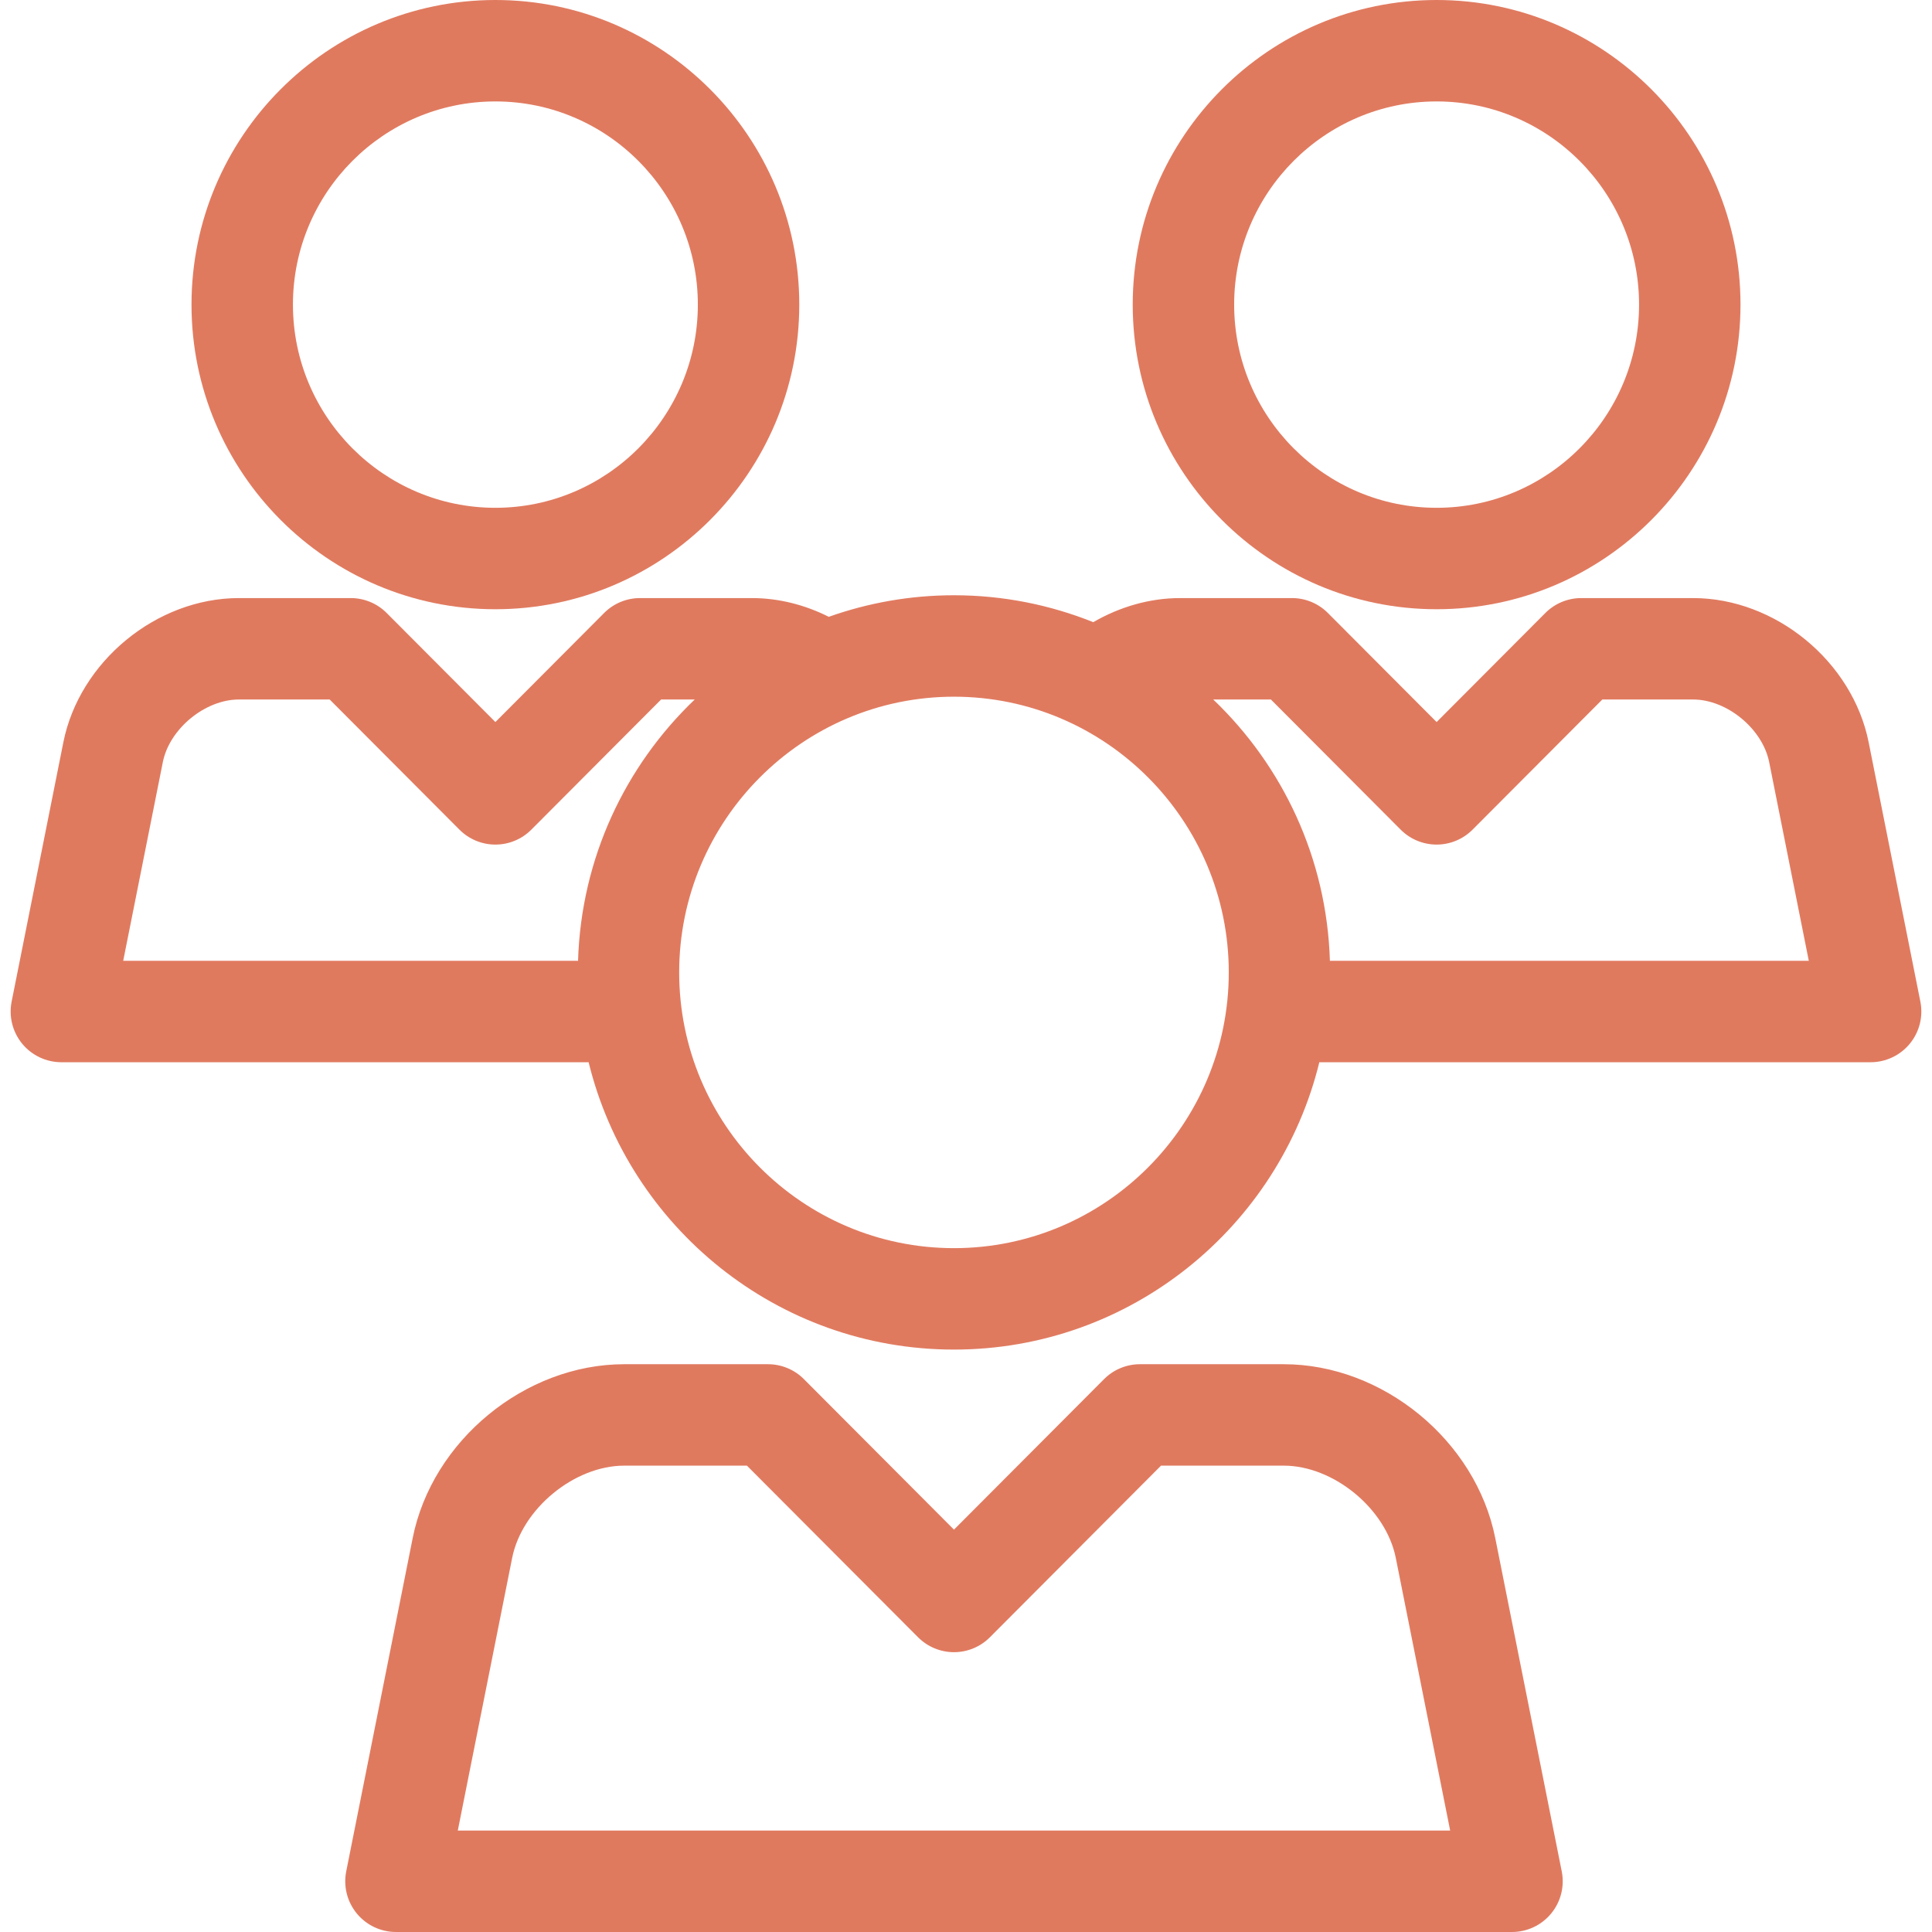
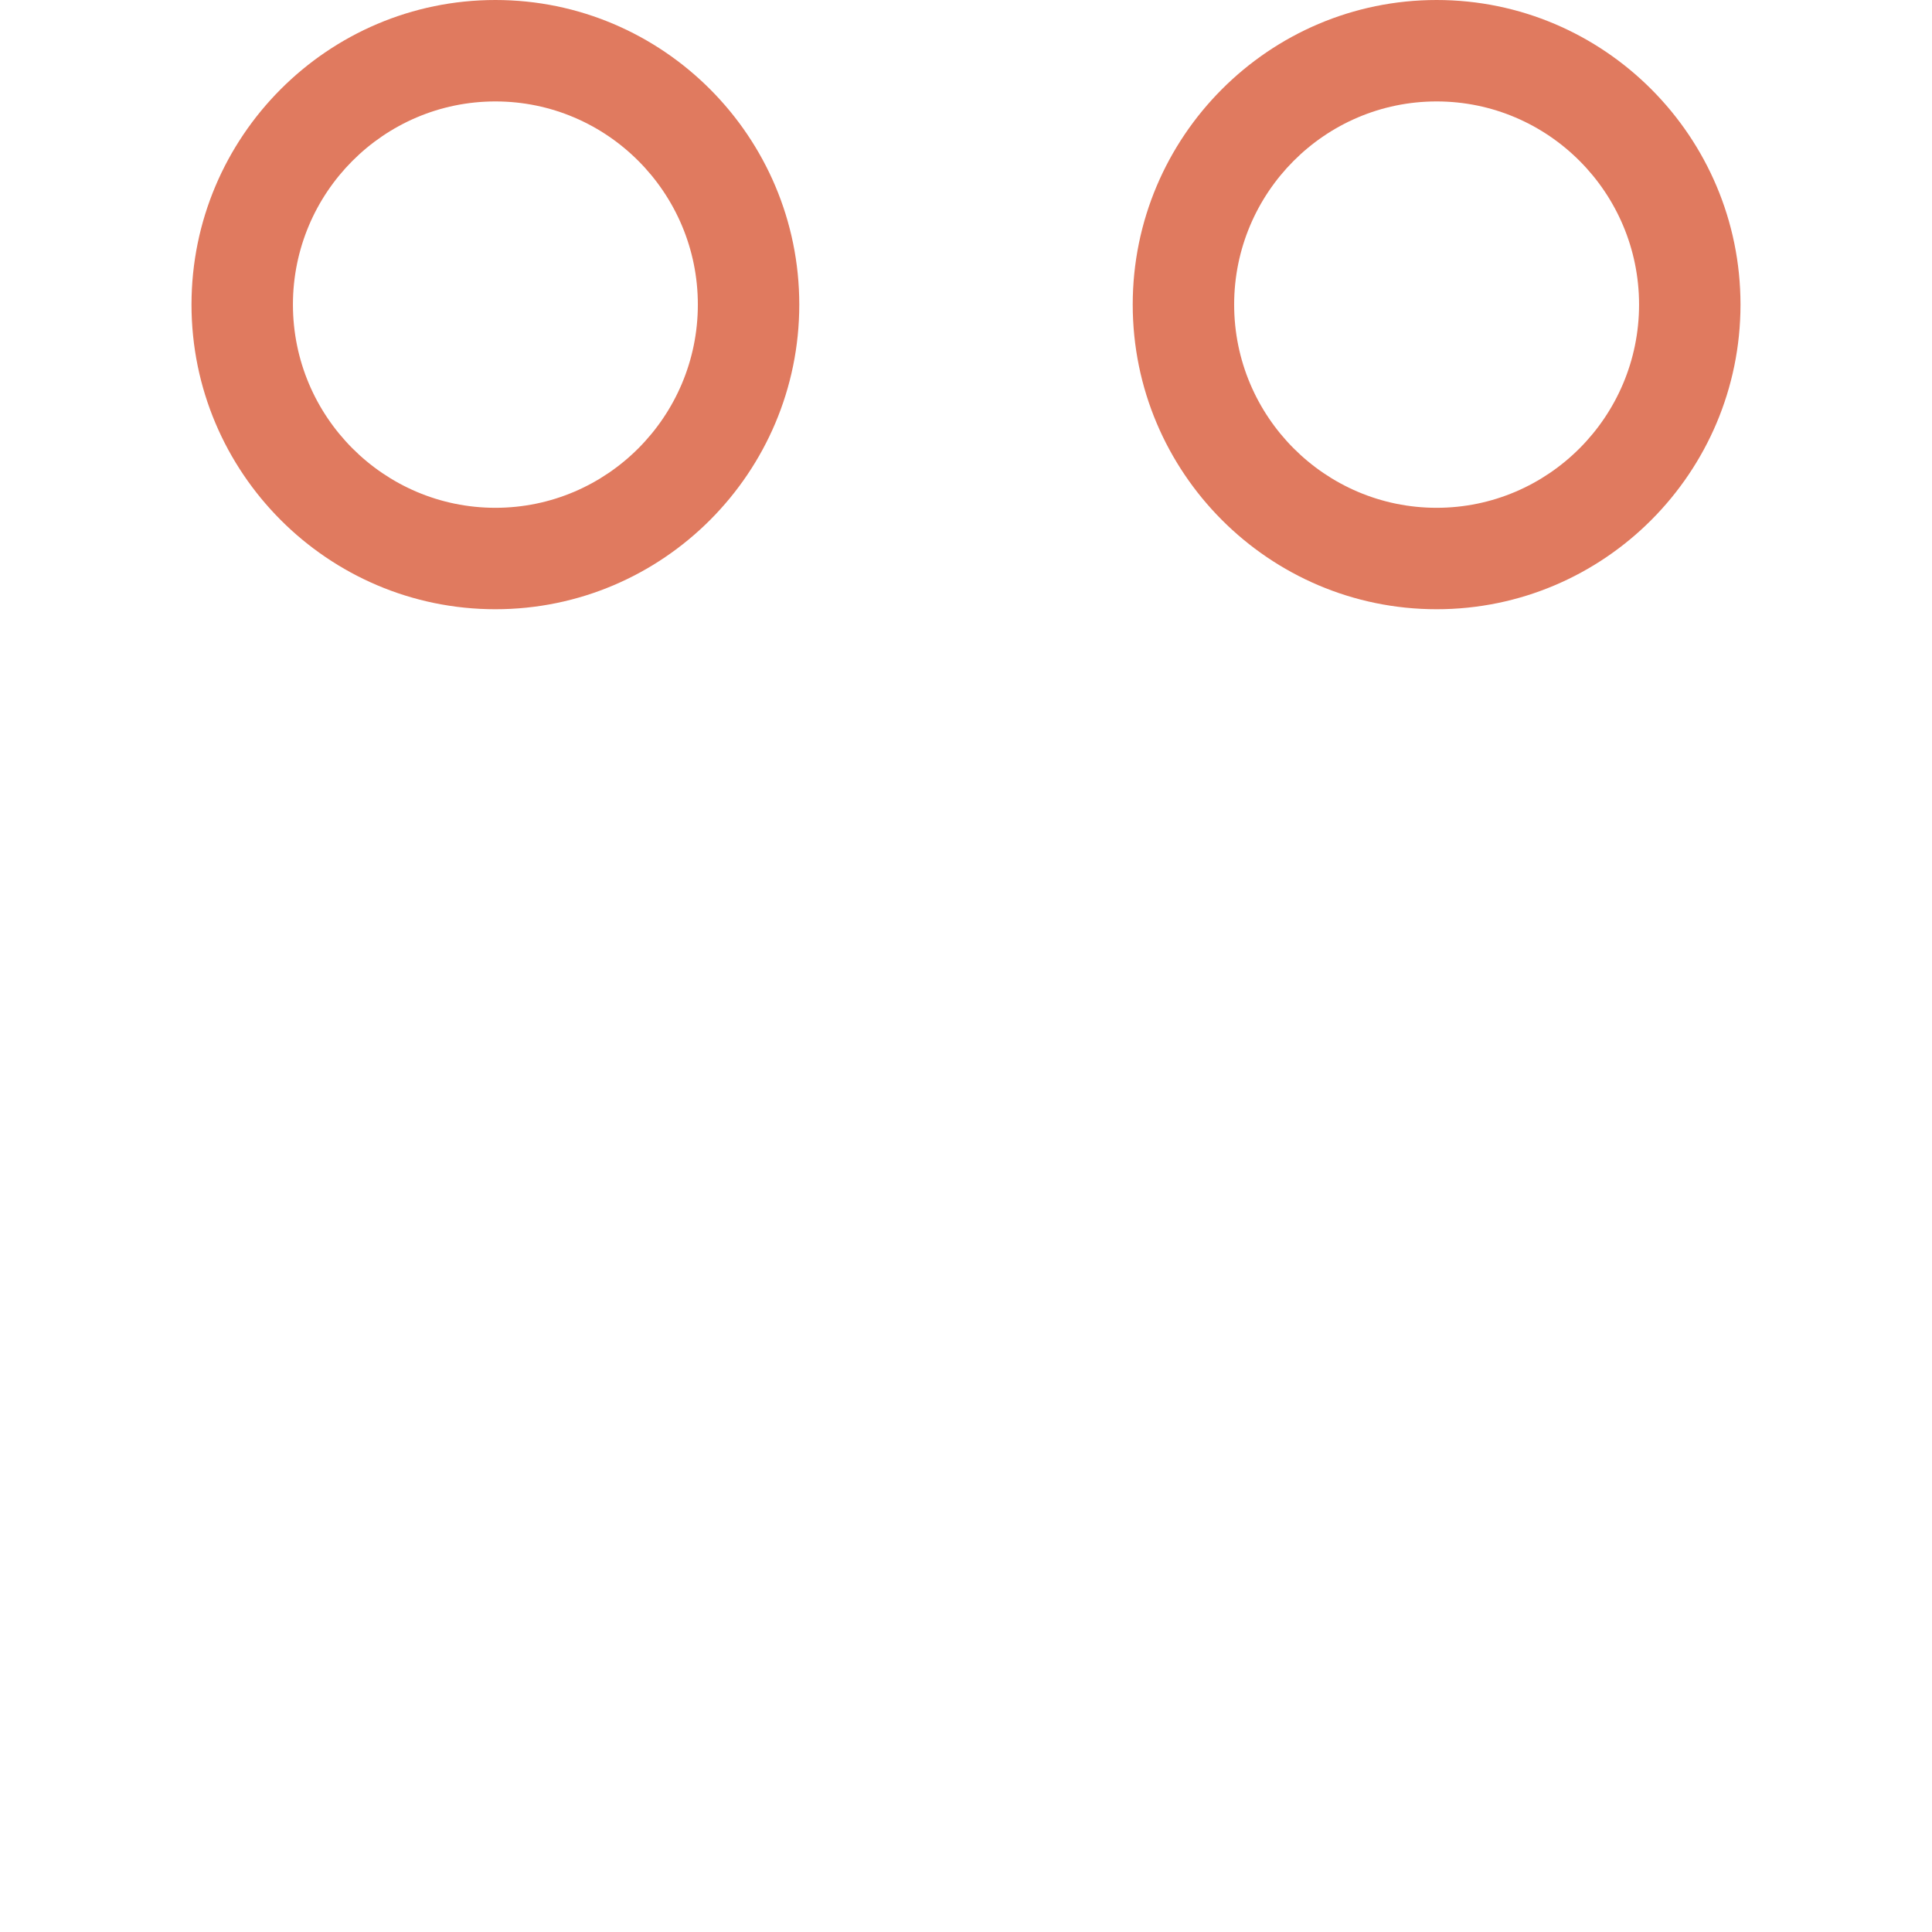
<svg xmlns="http://www.w3.org/2000/svg" fill="#e07a5f" height="800px" width="800px" version="1.1" id="Capa_1" viewBox="0 0 285.708 285.708" xml:space="preserve">
  <g id="SVGRepo_bgCarrier" stroke-width="0" />
  <g id="SVGRepo_tracerCarrier" stroke-linecap="round" stroke-linejoin="round" />
  <g id="SVGRepo_iconCarrier">
    <g>
      <path d="M73.26,90.095c24.779,0,44.939-20.209,44.939-45.05C118.199,20.207,98.039,0,73.26,0c-24.78,0-44.94,20.207-44.94,45.045 C28.319,69.886,48.479,90.095,73.26,90.095z M73.26,15c16.509,0,29.939,13.479,29.939,30.045c0,16.569-13.431,30.05-29.939,30.05 s-29.94-13.481-29.94-30.05C43.319,28.479,56.751,15,73.26,15z" fill="#e07a5f" />
      <path d="M212.449,90.095c24.779,0,44.939-20.209,44.939-45.05C257.389,20.207,237.228,0,212.449,0 c-24.78,0-44.94,20.207-44.94,45.045C167.509,69.886,187.669,90.095,212.449,90.095z M212.449,15 c16.509,0,29.939,13.479,29.939,30.045c0,16.569-13.431,30.05-29.939,30.05c-16.509,0-29.94-13.481-29.94-30.05 C182.509,28.479,195.94,15,212.449,15z" fill="#e07a5f" />
-       <path d="M283.987,148.117l-7.646-38.342c-2.387-11.961-13.793-21.331-25.967-21.331h-16.532c-1.993,0-3.904,0.793-5.311,2.204 l-16.082,16.129l-16.082-16.129c-1.406-1.411-3.317-2.204-5.311-2.204h-16.534c-4.535,0-8.957,1.311-12.85,3.563 c-6.376-2.557-13.321-3.979-20.597-3.979c-6.489,0-12.718,1.131-18.513,3.187c-3.519-1.765-7.404-2.771-11.378-2.771H94.652 c-1.993,0-3.904,0.793-5.311,2.204L73.26,106.777L57.178,90.648c-1.406-1.411-3.317-2.204-5.311-2.204H35.333 c-12.175,0-23.58,9.37-25.966,21.332l-7.647,38.341c-0.439,2.203,0.132,4.486,1.557,6.224c1.425,1.736,3.553,2.743,5.799,2.743 h77.97c5.961,24.362,27.918,42.495,54.03,42.495c26.112,0,48.069-18.133,54.03-42.495h81.525c2.246,0,4.374-1.007,5.799-2.743 C283.855,152.604,284.427,150.32,283.987,148.117z M24.078,112.71c0.984-4.936,6.243-9.266,11.255-9.266h13.421l19.194,19.251 c1.407,1.411,3.318,2.204,5.311,2.204c1.993,0,3.904-0.793,5.311-2.204l19.195-19.251h4.97 c-10.257,9.796-16.791,23.461-17.252,38.64H18.22L24.078,112.71z M141.076,184.579c-22.407,0-40.637-18.293-40.637-40.777 c0-22.482,18.229-40.773,40.637-40.773c22.407,0,40.637,18.291,40.637,40.773C181.713,166.286,163.483,184.579,141.076,184.579z M196.669,142.084c-0.461-15.179-6.995-28.844-17.252-38.64h8.526l19.194,19.251c1.407,1.411,3.318,2.204,5.312,2.204 c1.993,0,3.904-0.793,5.311-2.204l19.195-19.251h13.419c5.012,0,10.271,4.33,11.256,9.266l5.858,29.374H196.669z" fill="#e07a5f" />
-       <path d="M221.12,227.445c-2.876-14.412-16.616-25.702-31.282-25.702h-21.257c-1.993,0-3.904,0.793-5.311,2.204l-22.194,22.259 l-22.194-22.259c-1.406-1.411-3.317-2.204-5.311-2.204H92.313c-14.666,0-28.407,11.29-31.283,25.703l-9.83,49.295 c-0.439,2.203,0.132,4.486,1.557,6.224c1.425,1.736,3.553,2.743,5.799,2.743h165.041c2.246,0,4.374-1.007,5.799-2.743 c1.425-1.737,1.996-4.021,1.557-6.224L221.12,227.445z M67.699,270.708l8.042-40.327c1.449-7.266,9.193-13.638,16.572-13.638 h18.145l25.308,25.381c1.406,1.411,3.317,2.204,5.311,2.204c1.993,0,3.904-0.793,5.31-2.204l25.308-25.381h18.144 c7.379,0,15.122,6.372,16.571,13.637l8.044,40.328H67.699z" fill="#e07a5f" />
    </g>
  </g>
</svg>